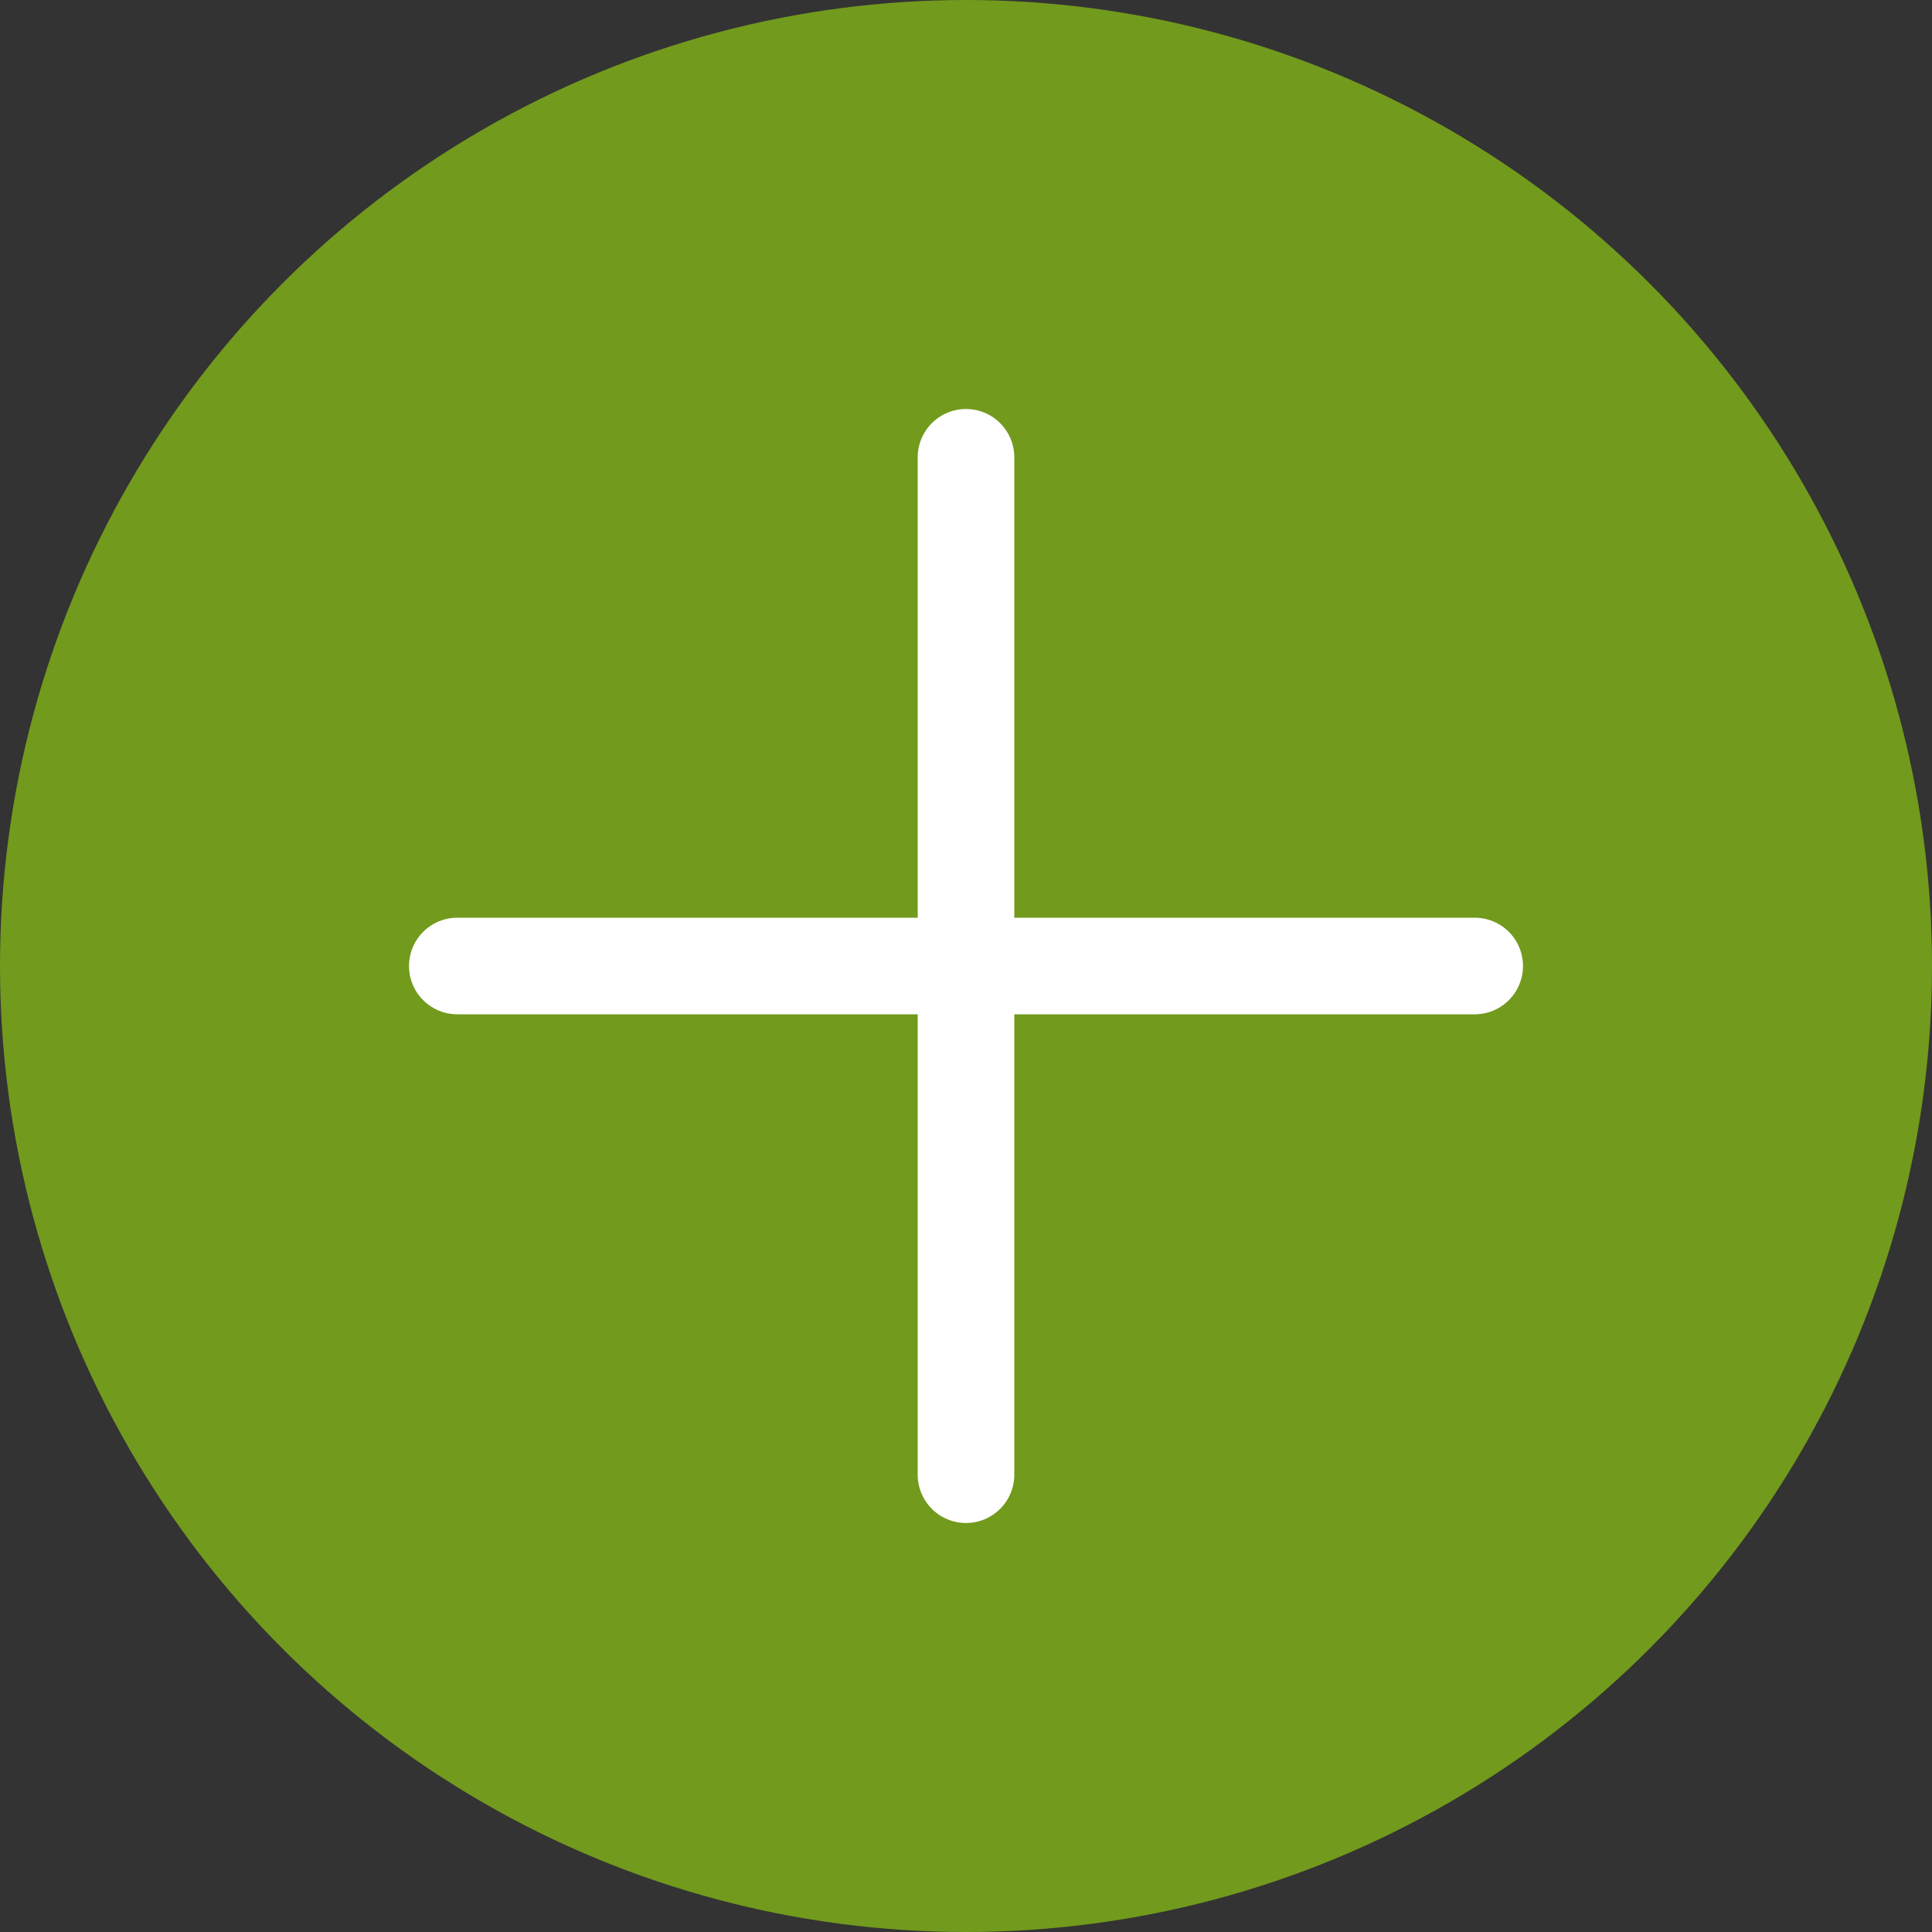
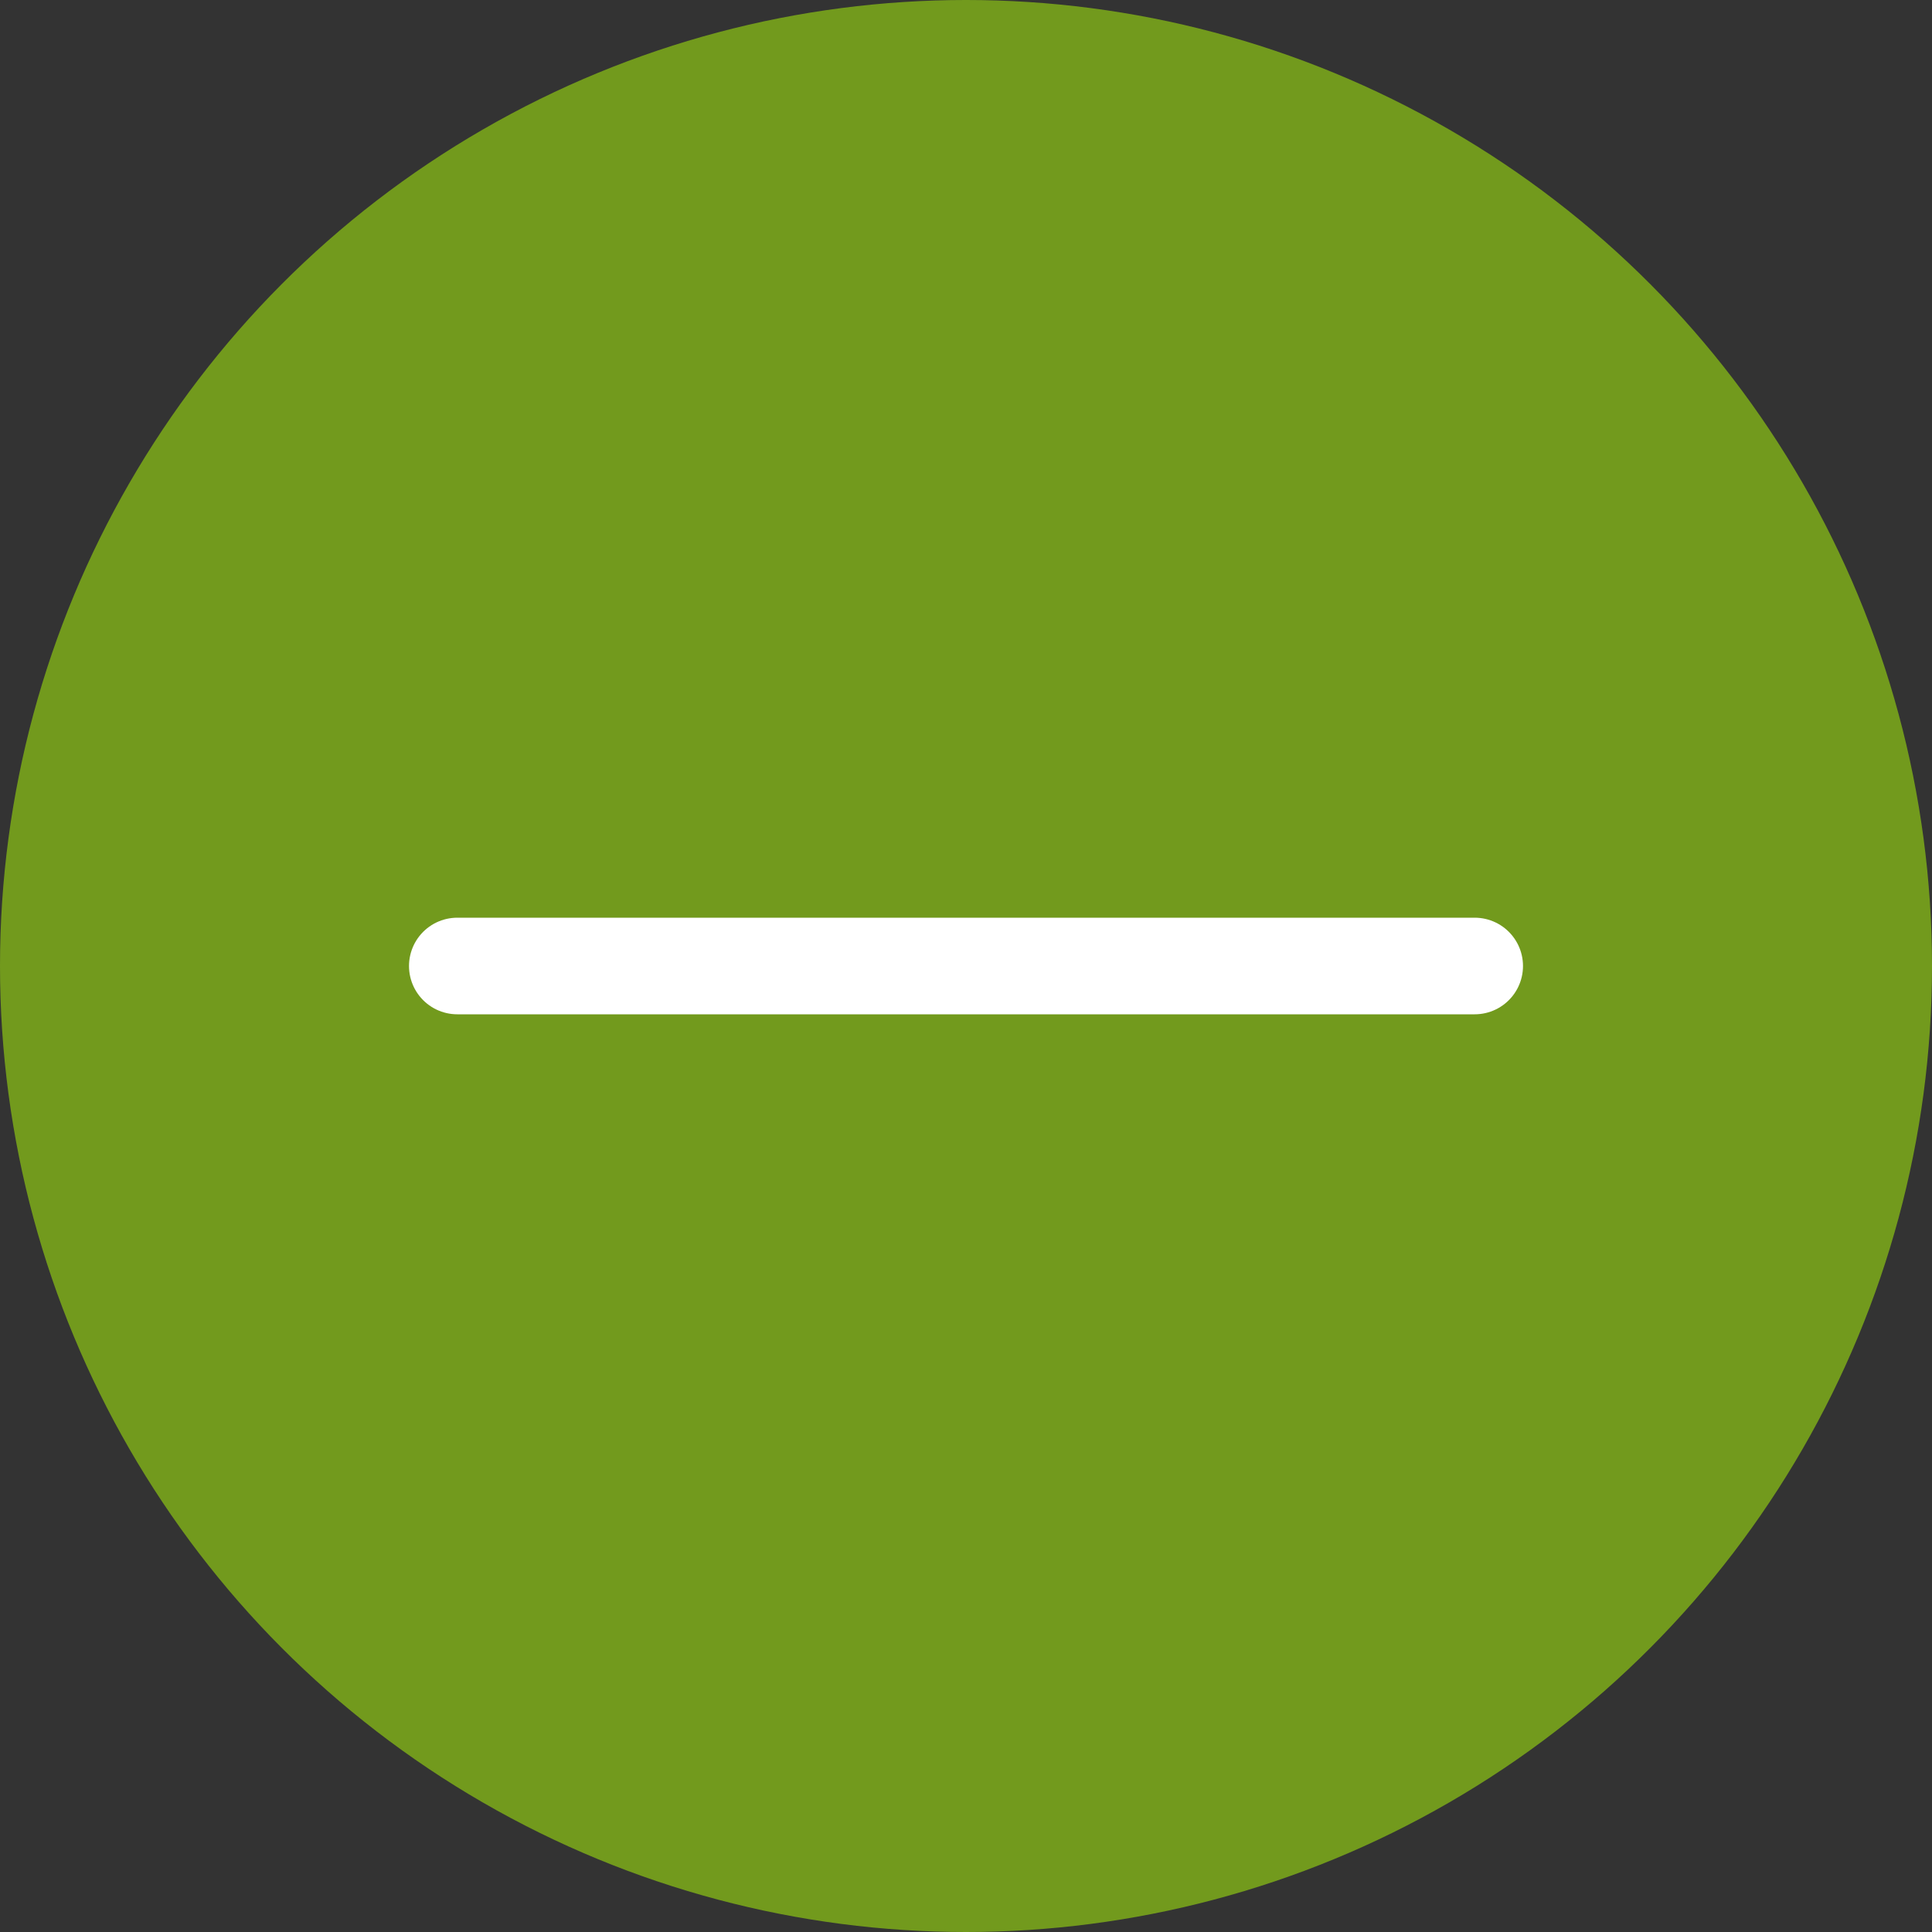
<svg xmlns="http://www.w3.org/2000/svg" fill="none" height="100%" overflow="visible" preserveAspectRatio="none" style="display: block;" viewBox="0 0 20 20" width="100%">
  <rect x="0" y="0" width="20" height="20" fill="#333333" stroke="none" />
  <g id="Hamburger">
    <circle cx="10" cy="10" fill="#729A1D" id="Ellipse 97" r="10" />
    <path d="M15.266 10L4.734 10" id="Vector 2" stroke="white" stroke-linecap="round" />
-     <path d="M10 15.266L10 4.734" id="Vector 3" stroke="white" stroke-linecap="round" />
  </g>
</svg>